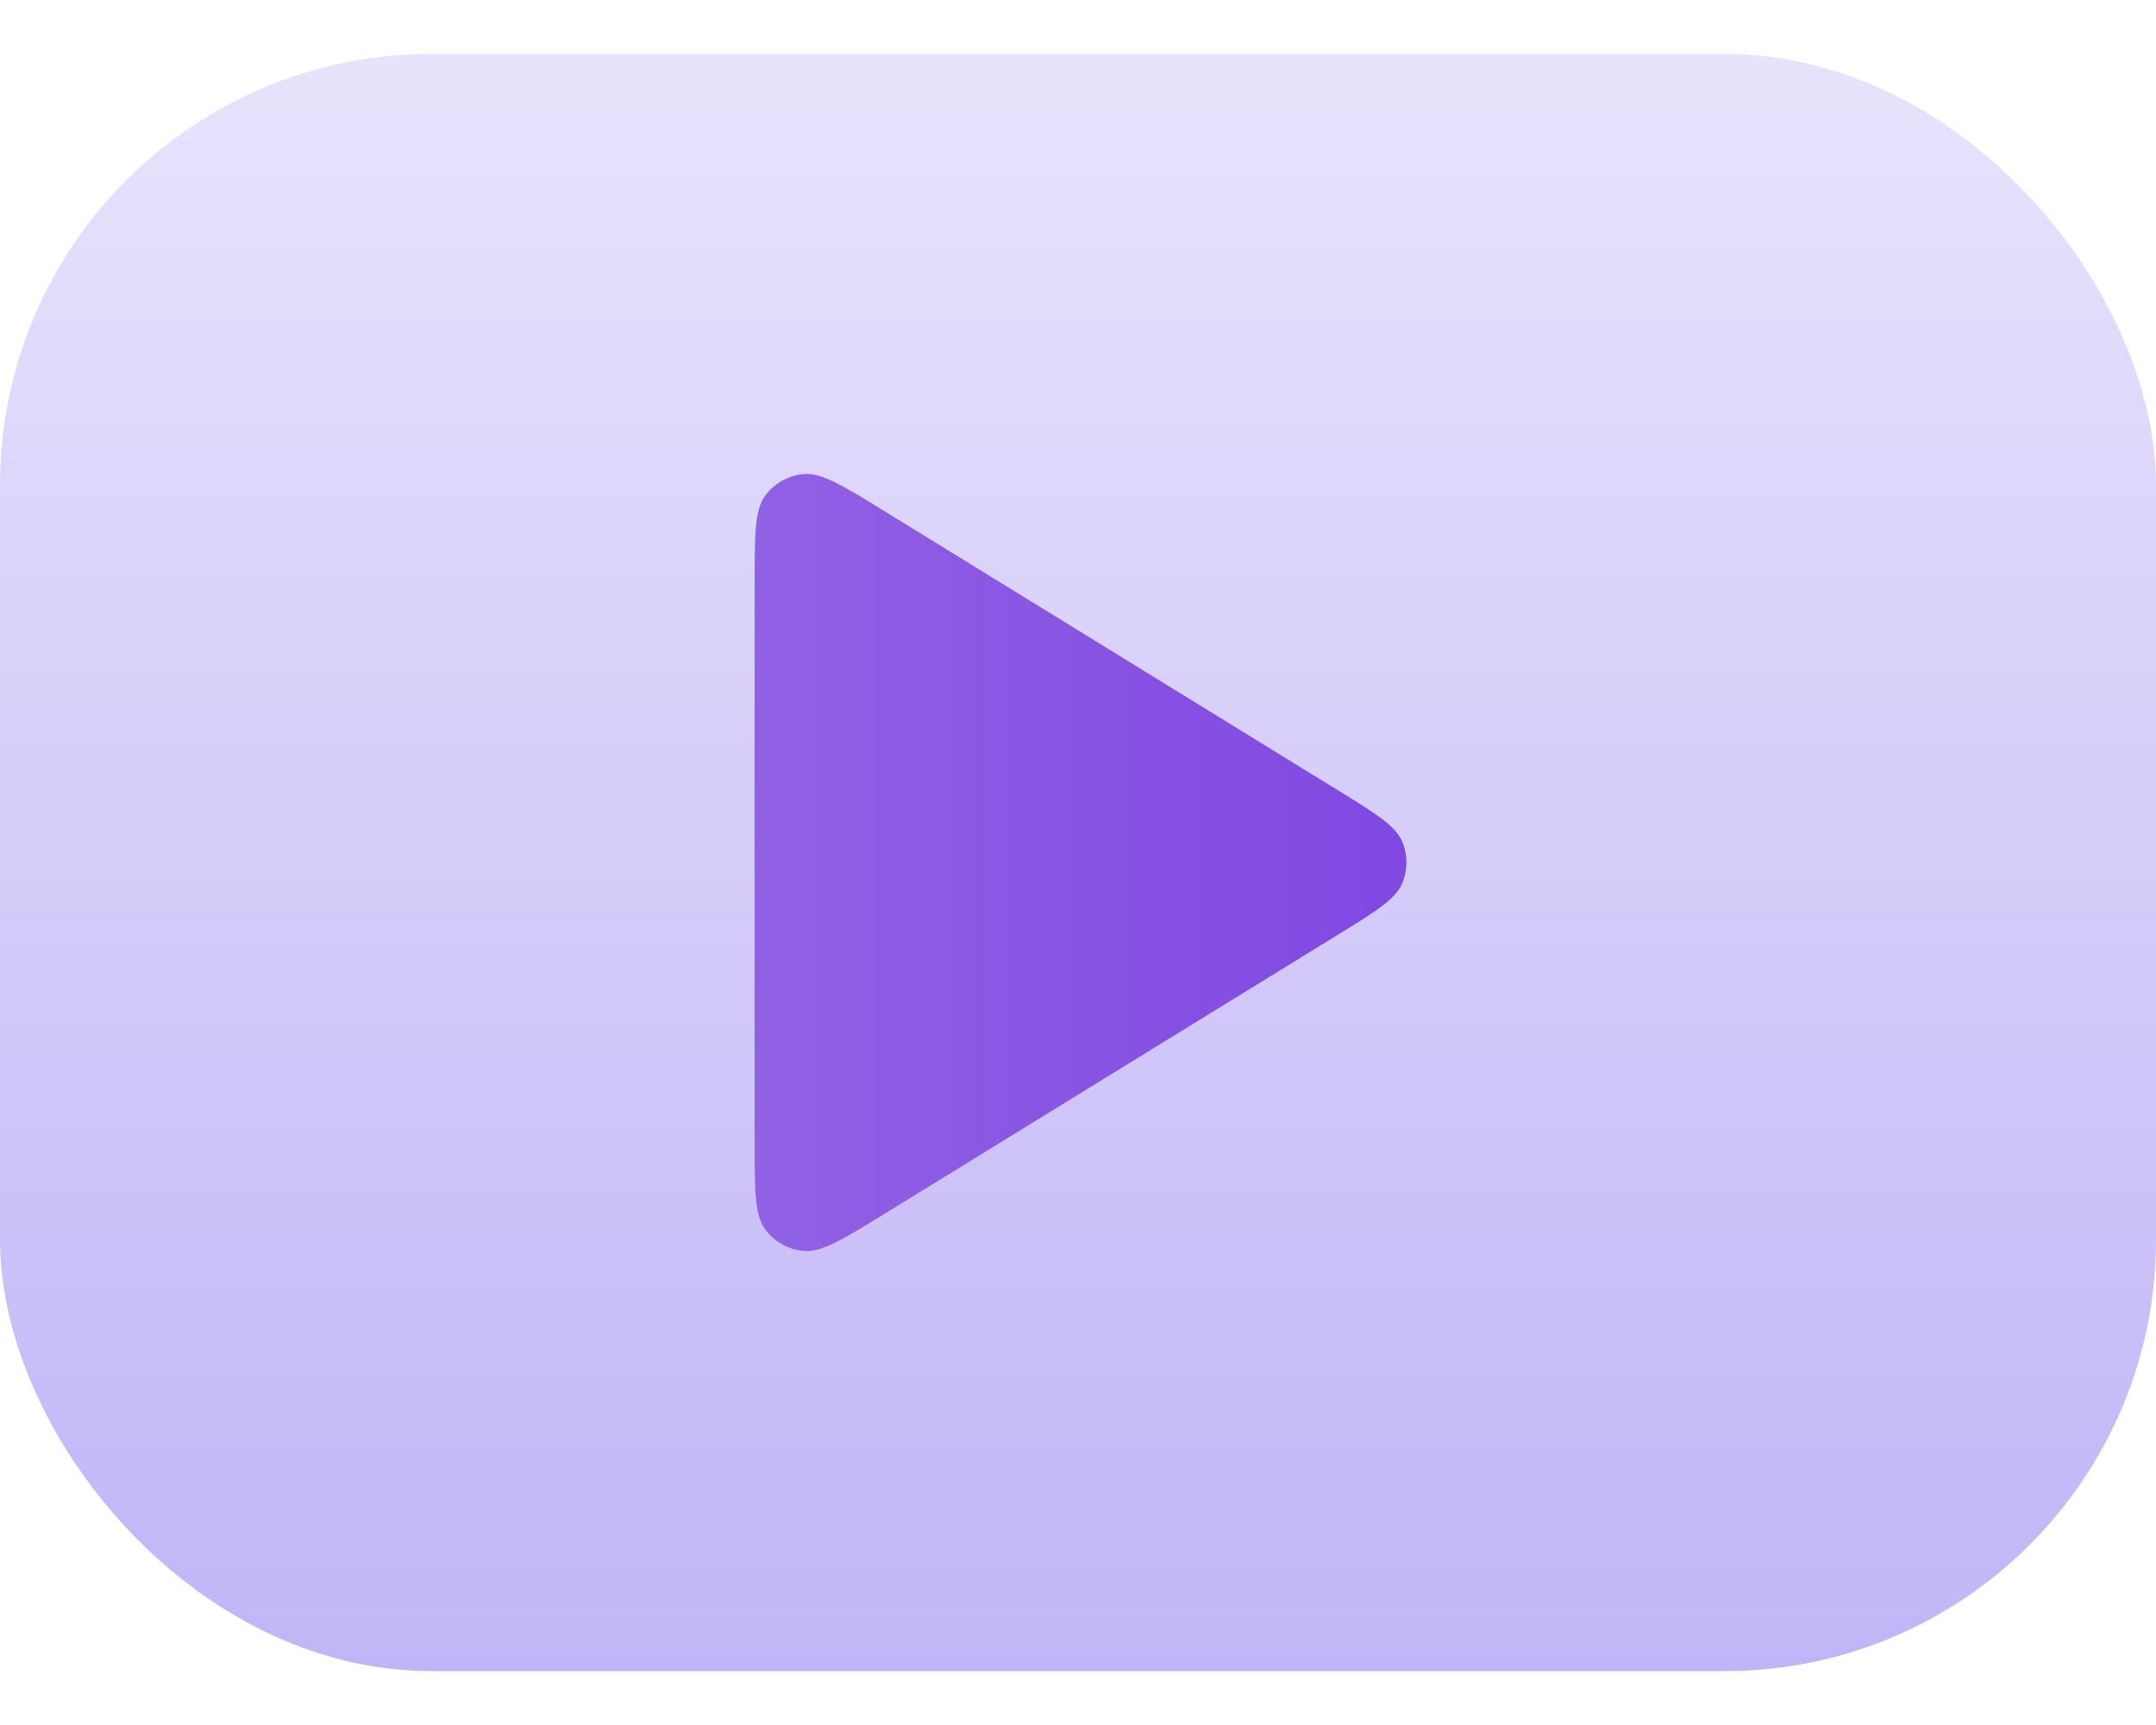
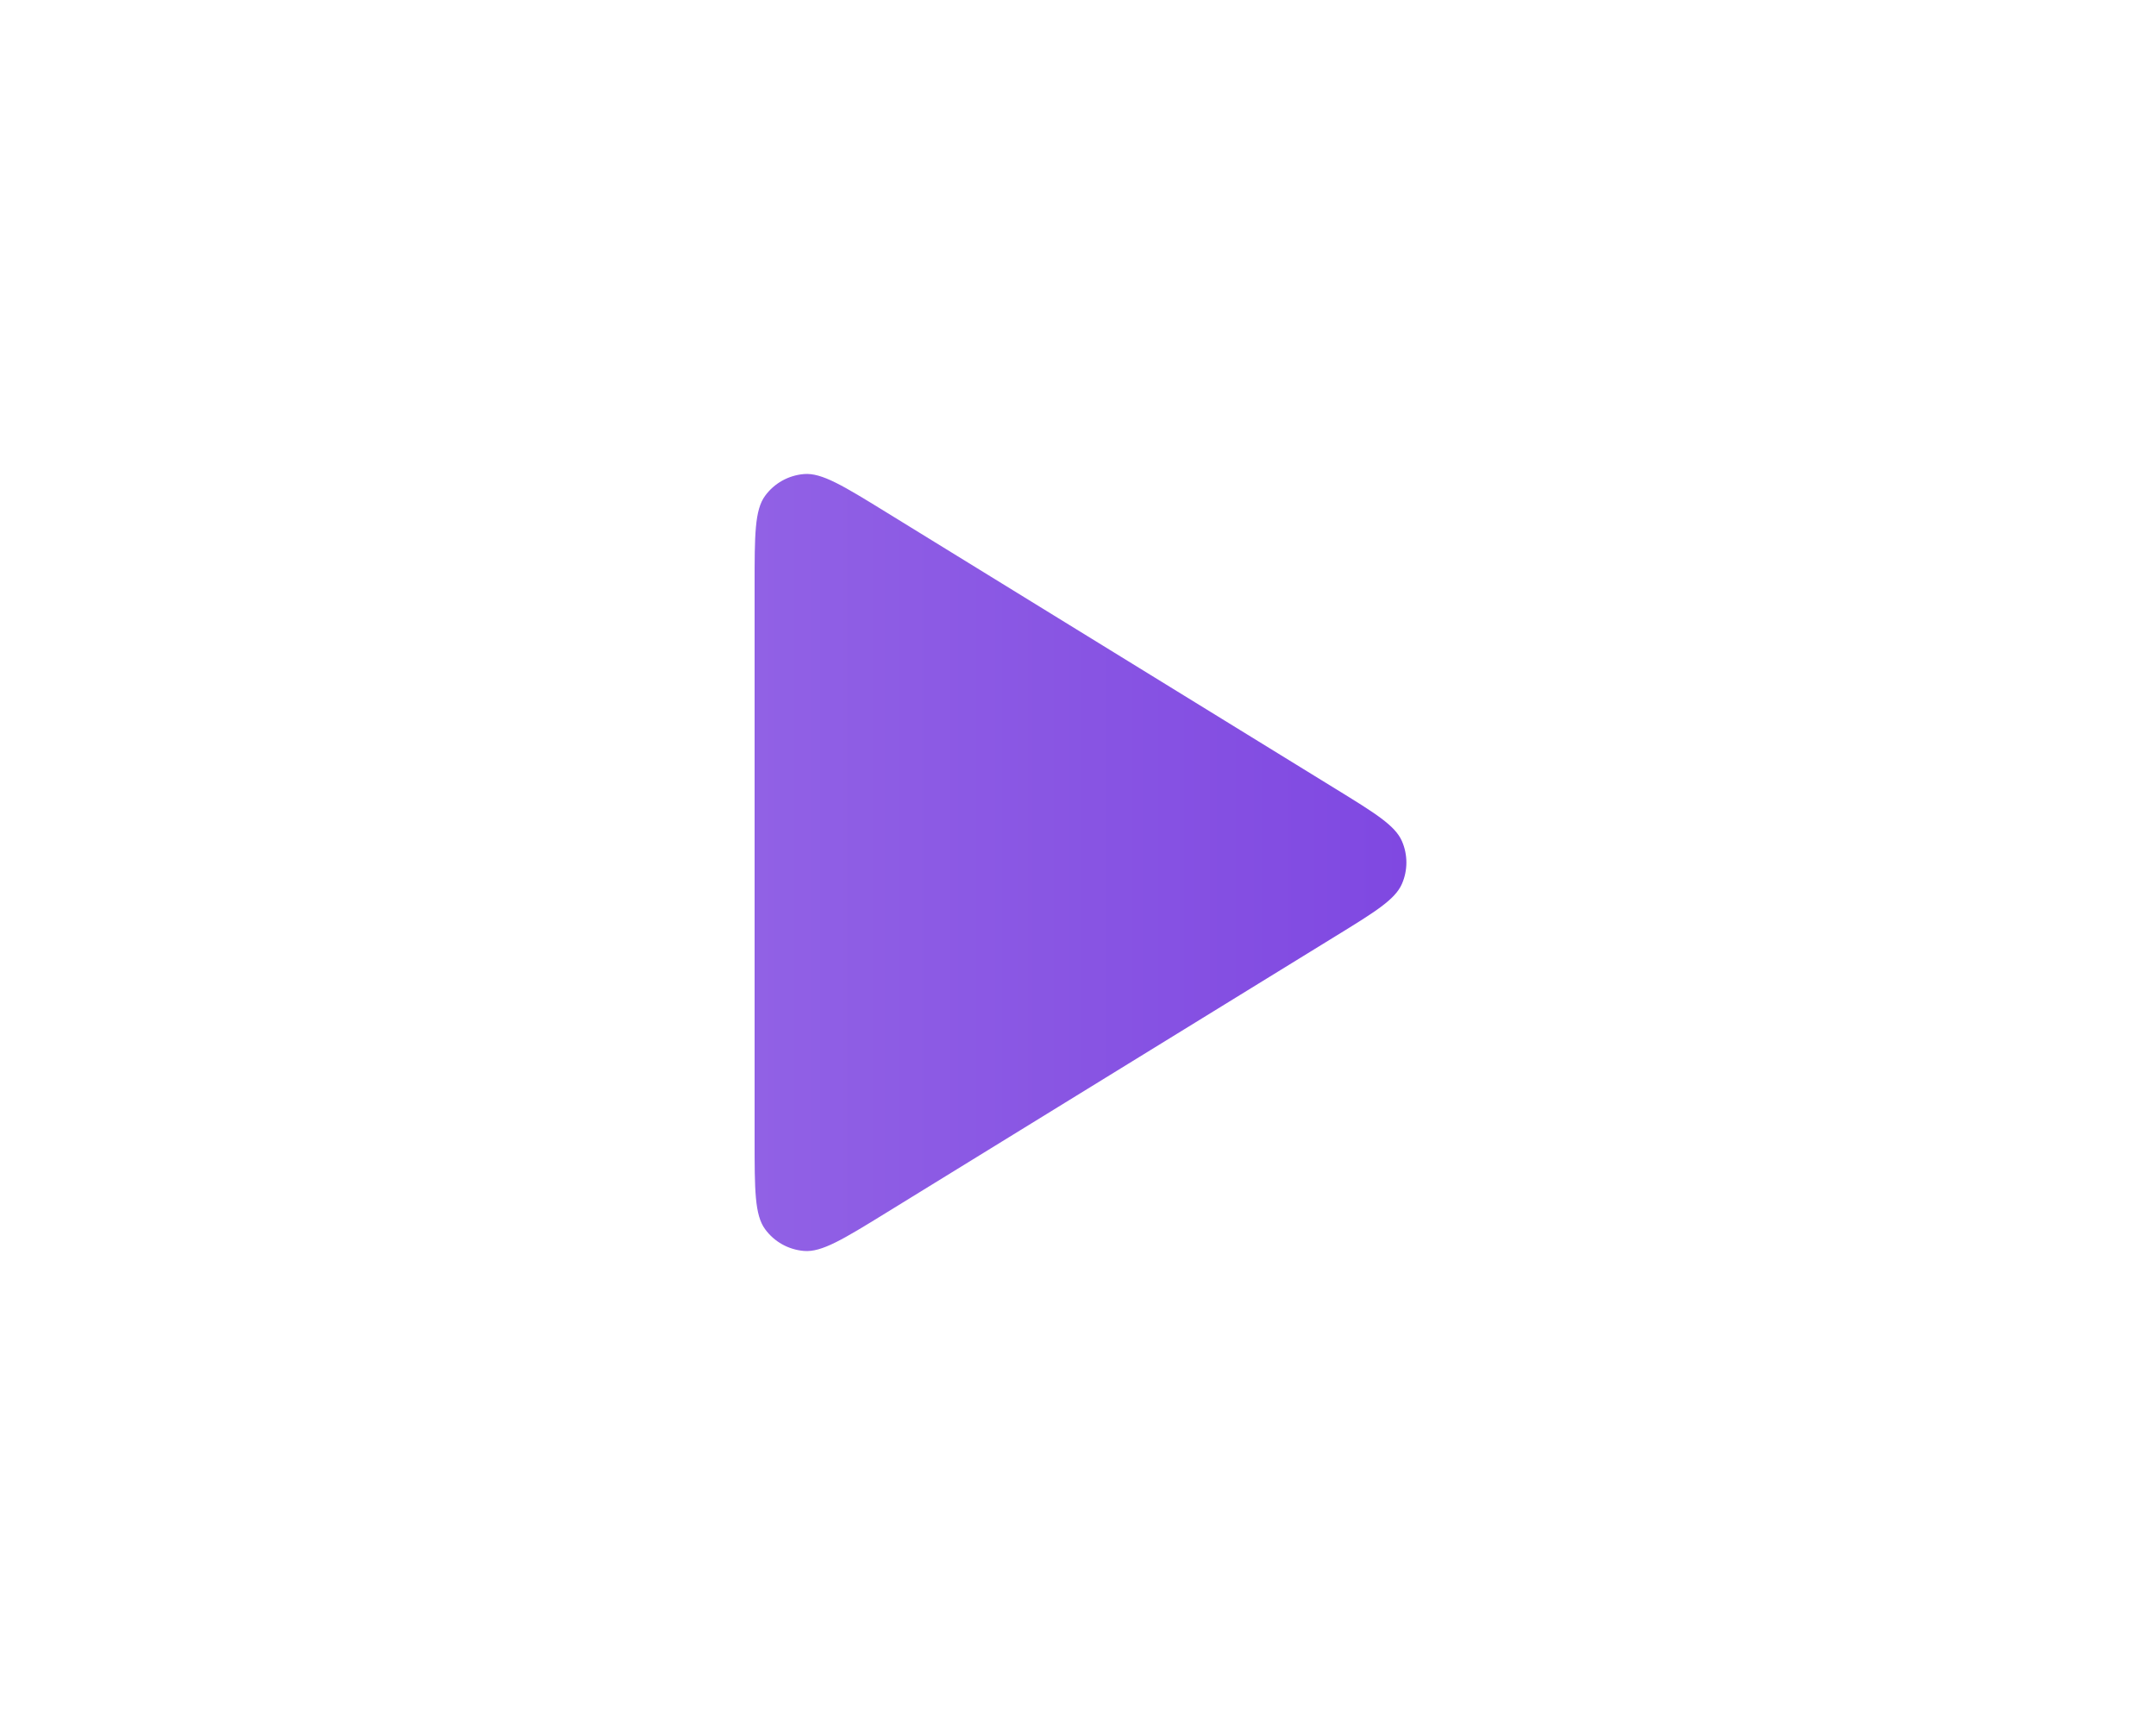
<svg xmlns="http://www.w3.org/2000/svg" width="20" height="16" viewBox="0 0 20 16" fill="none">
  <g id="icon">
-     <rect id="body" y="0.5" width="20" height="15" rx="4" fill="url(#paint0_linear_3632_7347)" />
-     <path id="body_2" d="M7 5.432C7 4.964 7 4.73 7.098 4.598C7.183 4.482 7.314 4.409 7.458 4.397C7.622 4.383 7.821 4.505 8.219 4.75L12.393 7.319C12.759 7.544 12.942 7.657 13.005 7.802C13.06 7.928 13.06 8.072 13.005 8.198C12.942 8.343 12.759 8.456 12.393 8.681L8.219 11.25C7.821 11.495 7.622 11.617 7.458 11.603C7.314 11.591 7.183 11.518 7.098 11.402C7 11.27 7 11.036 7 10.568V5.432Z" fill="url(#paint1_linear_3632_7347)" />
+     <path id="body_2" d="M7 5.432C7 4.964 7 4.73 7.098 4.598C7.183 4.482 7.314 4.409 7.458 4.397C7.622 4.383 7.821 4.505 8.219 4.75L12.393 7.319C12.759 7.544 12.942 7.657 13.005 7.802C13.06 7.928 13.06 8.072 13.005 8.198C12.942 8.343 12.759 8.456 12.393 8.681L8.219 11.25C7.821 11.495 7.622 11.617 7.458 11.603C7.314 11.591 7.183 11.518 7.098 11.402C7 11.27 7 11.036 7 10.568Z" fill="url(#paint1_linear_3632_7347)" />
  </g>
  <defs>
    <linearGradient id="paint0_linear_3632_7347" x1="10" y1="0.5" x2="10" y2="15.5" gradientUnits="userSpaceOnUse">
      <stop stop-color="#E8E3FC" />
      <stop offset="1" stop-color="#C1B5F7" />
    </linearGradient>
    <linearGradient id="paint1_linear_3632_7347" x1="7.011" y1="8" x2="13.511" y2="8" gradientUnits="userSpaceOnUse">
      <stop stop-color="#9161E5" />
      <stop offset="1" stop-color="#7E46E1" />
      <stop offset="1" stop-color="#6222D3" />
    </linearGradient>
  </defs>
</svg>